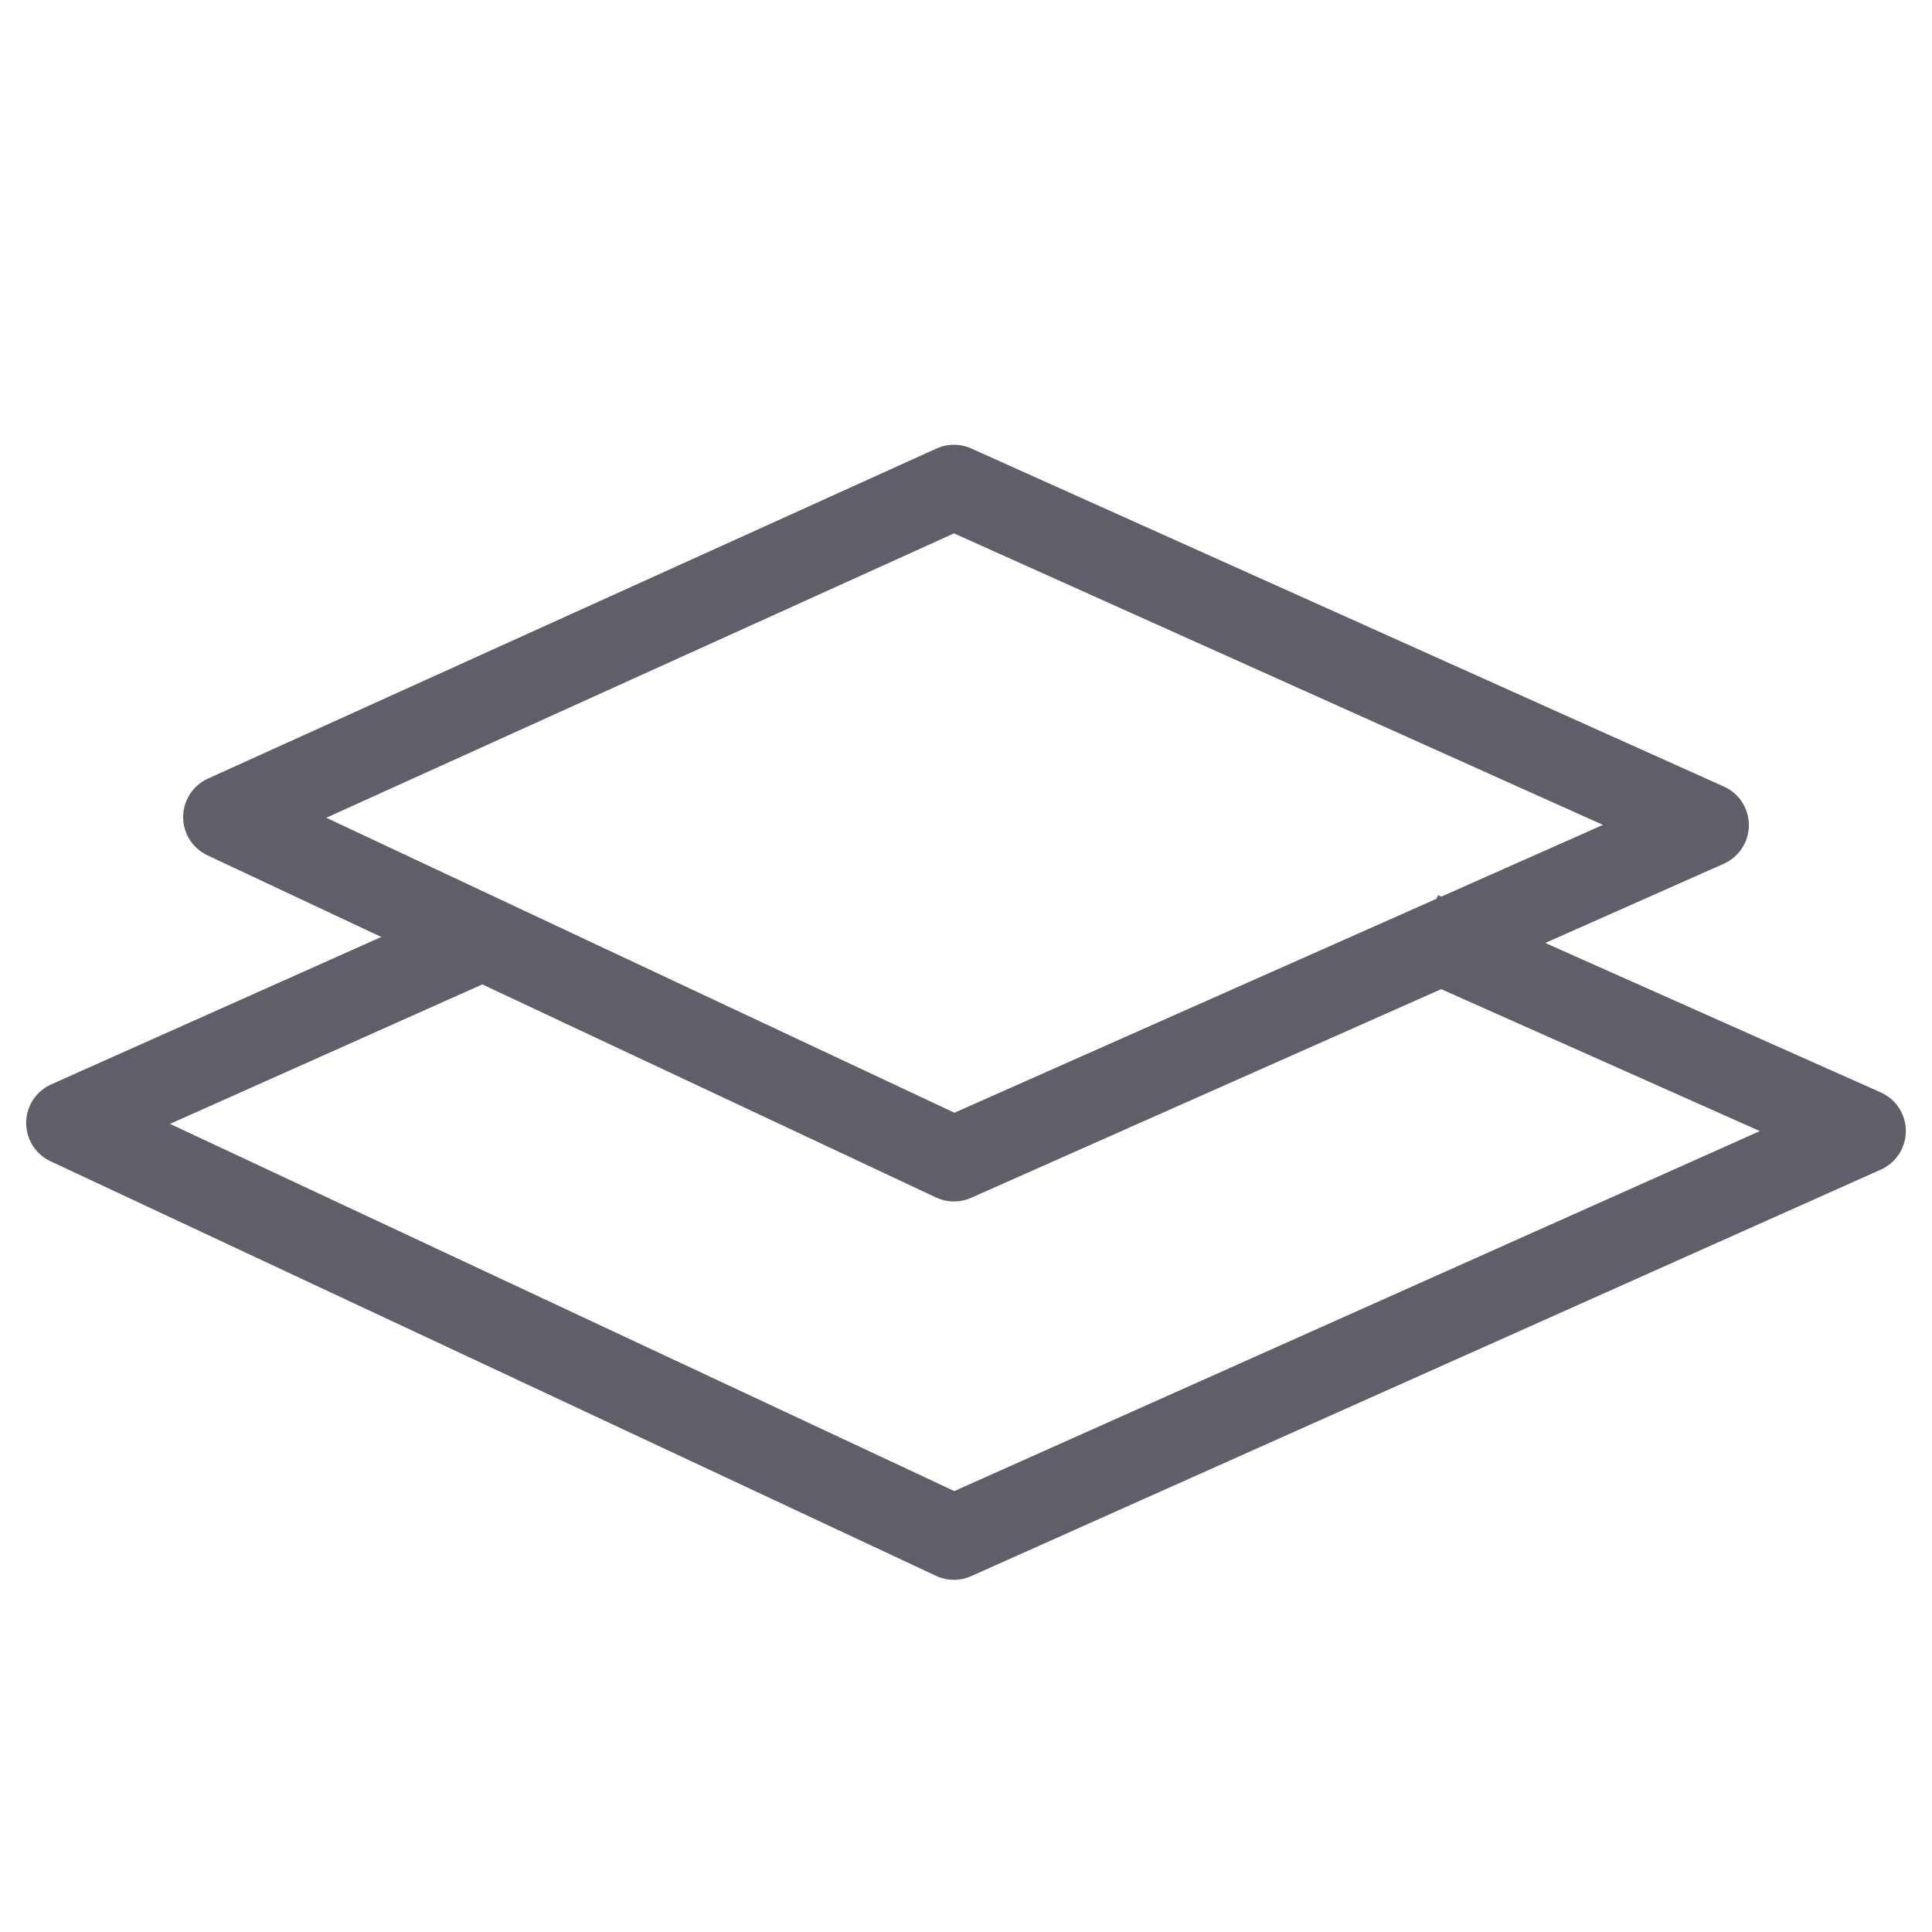
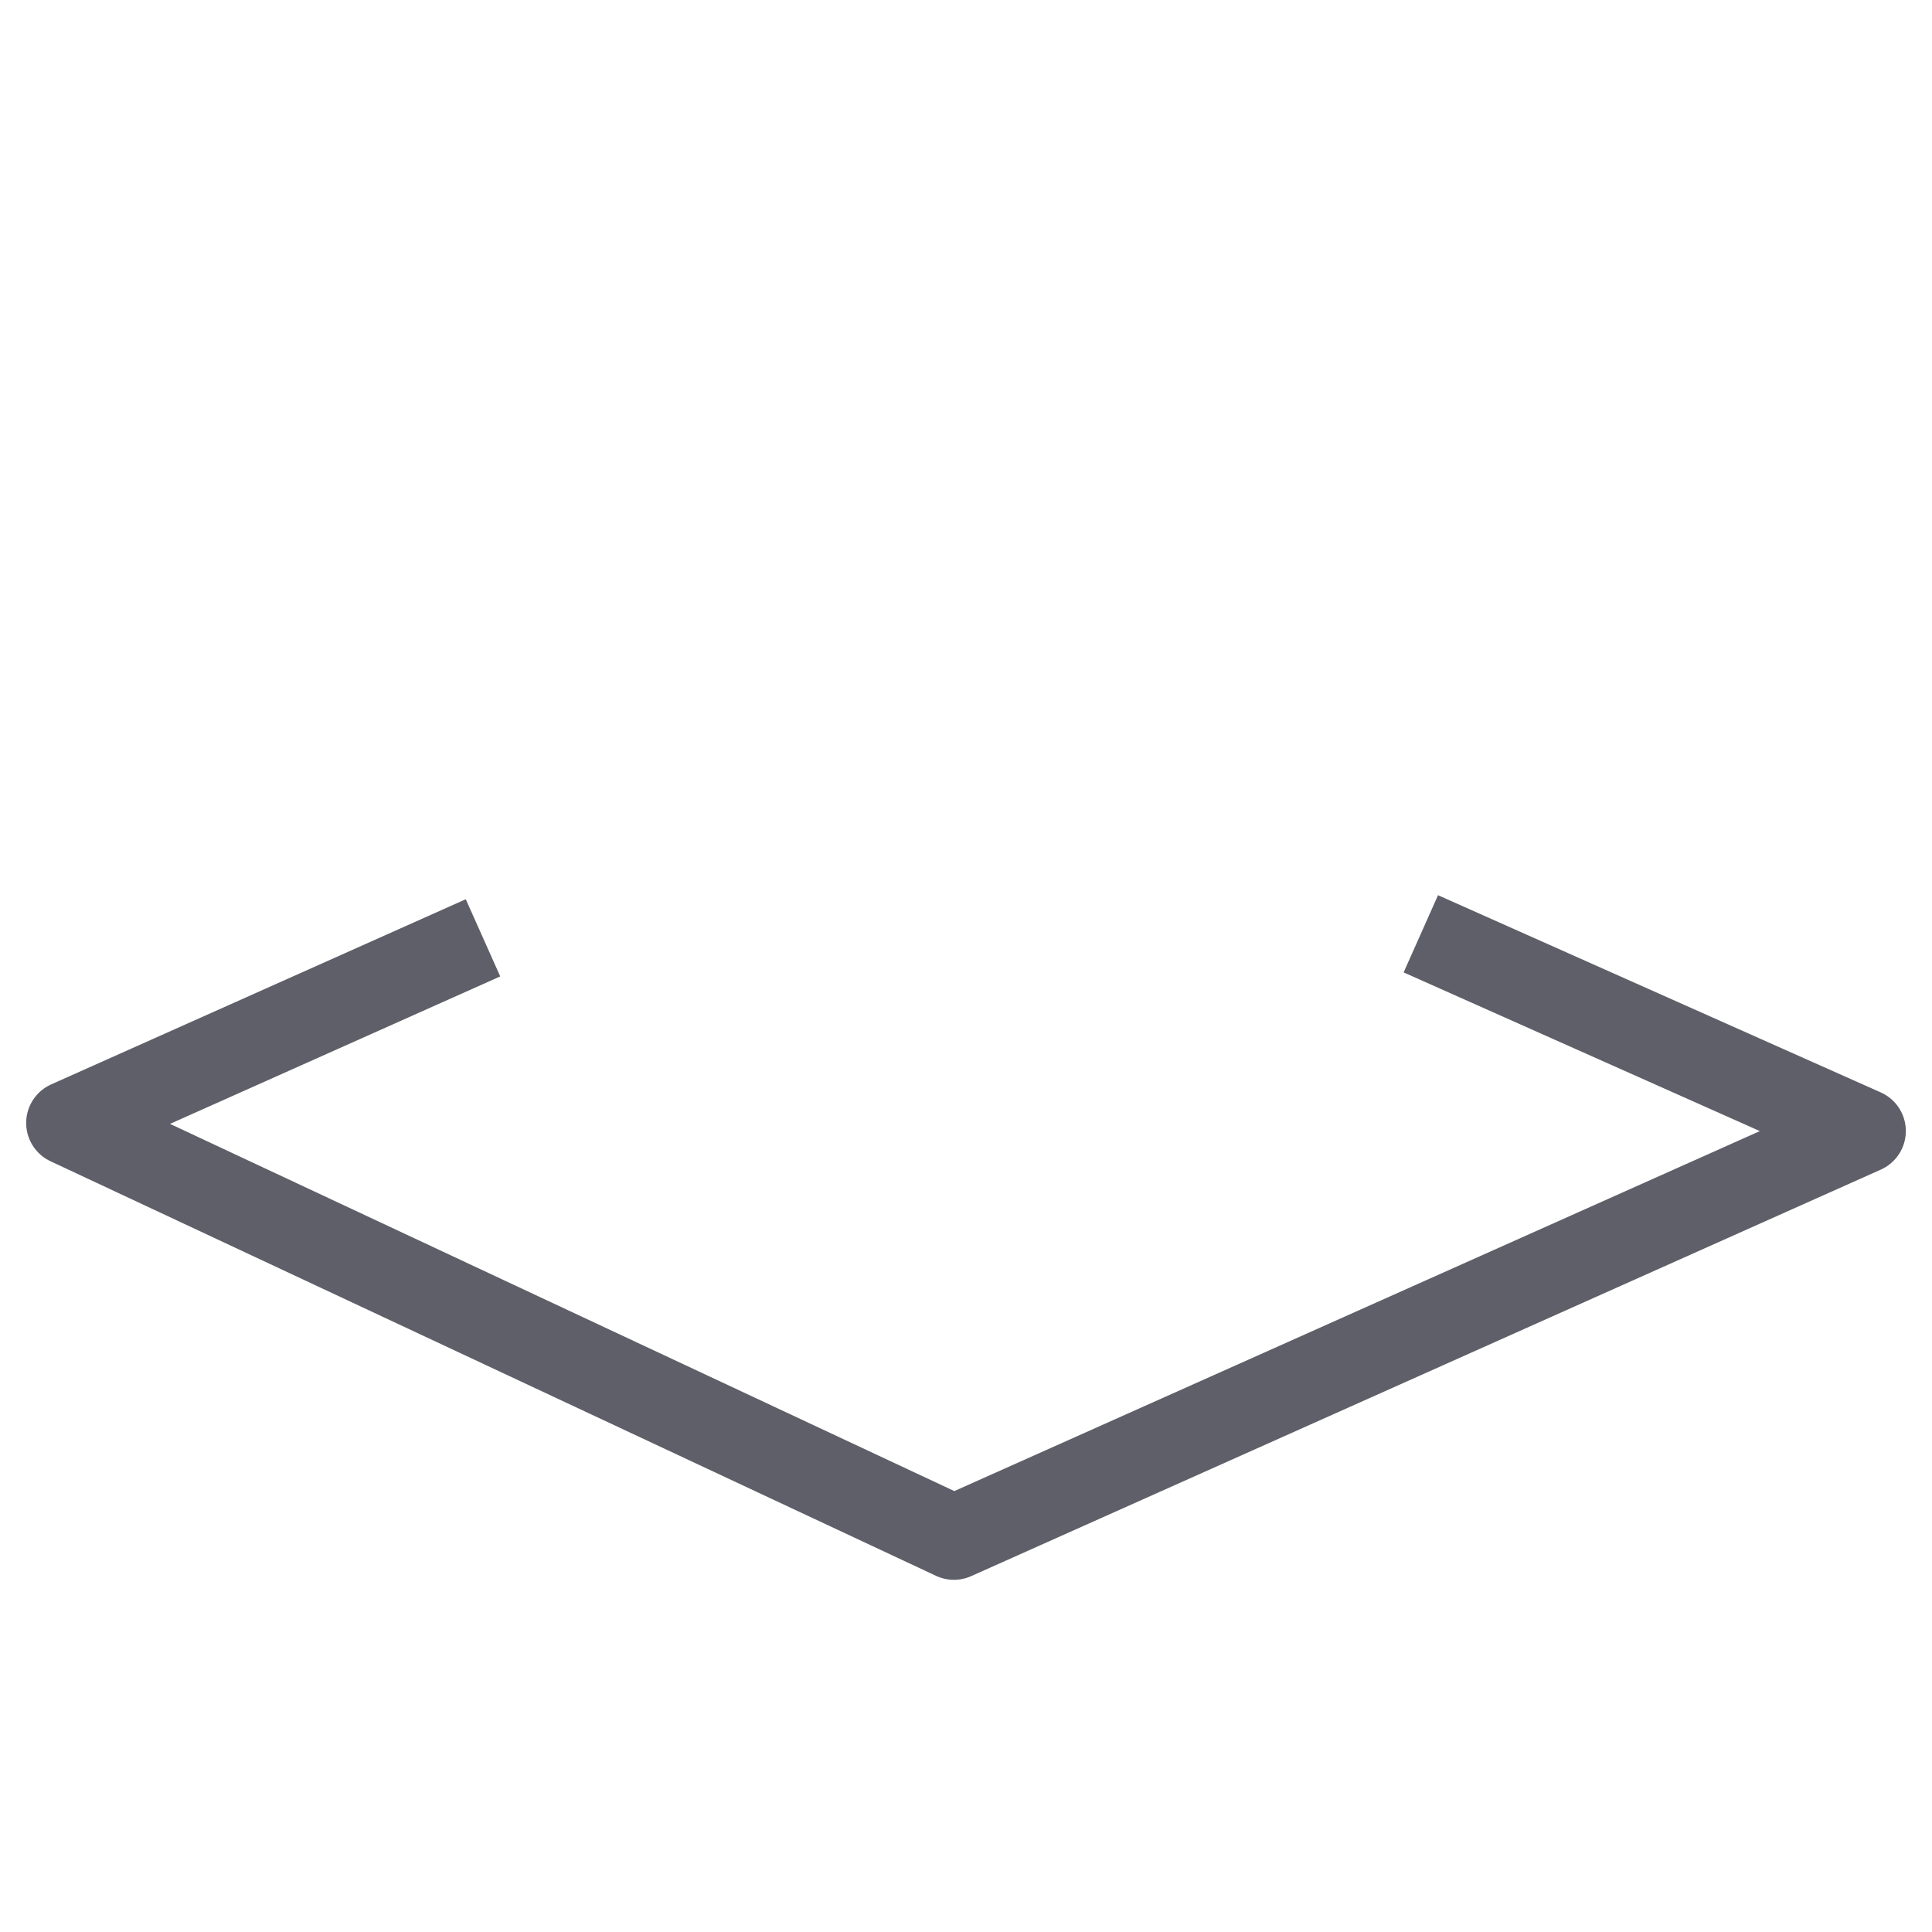
<svg xmlns="http://www.w3.org/2000/svg" id="Zielgruppe_begeistern" version="1.1" viewBox="0 0 48 48">
  <defs>
    <style>
      .st0 {
        fill: none;
        stroke: #5f5f69;
        stroke-linejoin: round;
        stroke-width: 2.1px;
      }
    </style>
  </defs>
-   <polygon class="st0" points="23.7 12.1 5.6 20.3 23.7 28.8 42.4 20.5 23.7 12.1" />
  <polyline class="st0" points="12 23.3 1.7 27.9 23.7 38.2 46.3 28.1 35.3 23.2" />
</svg>